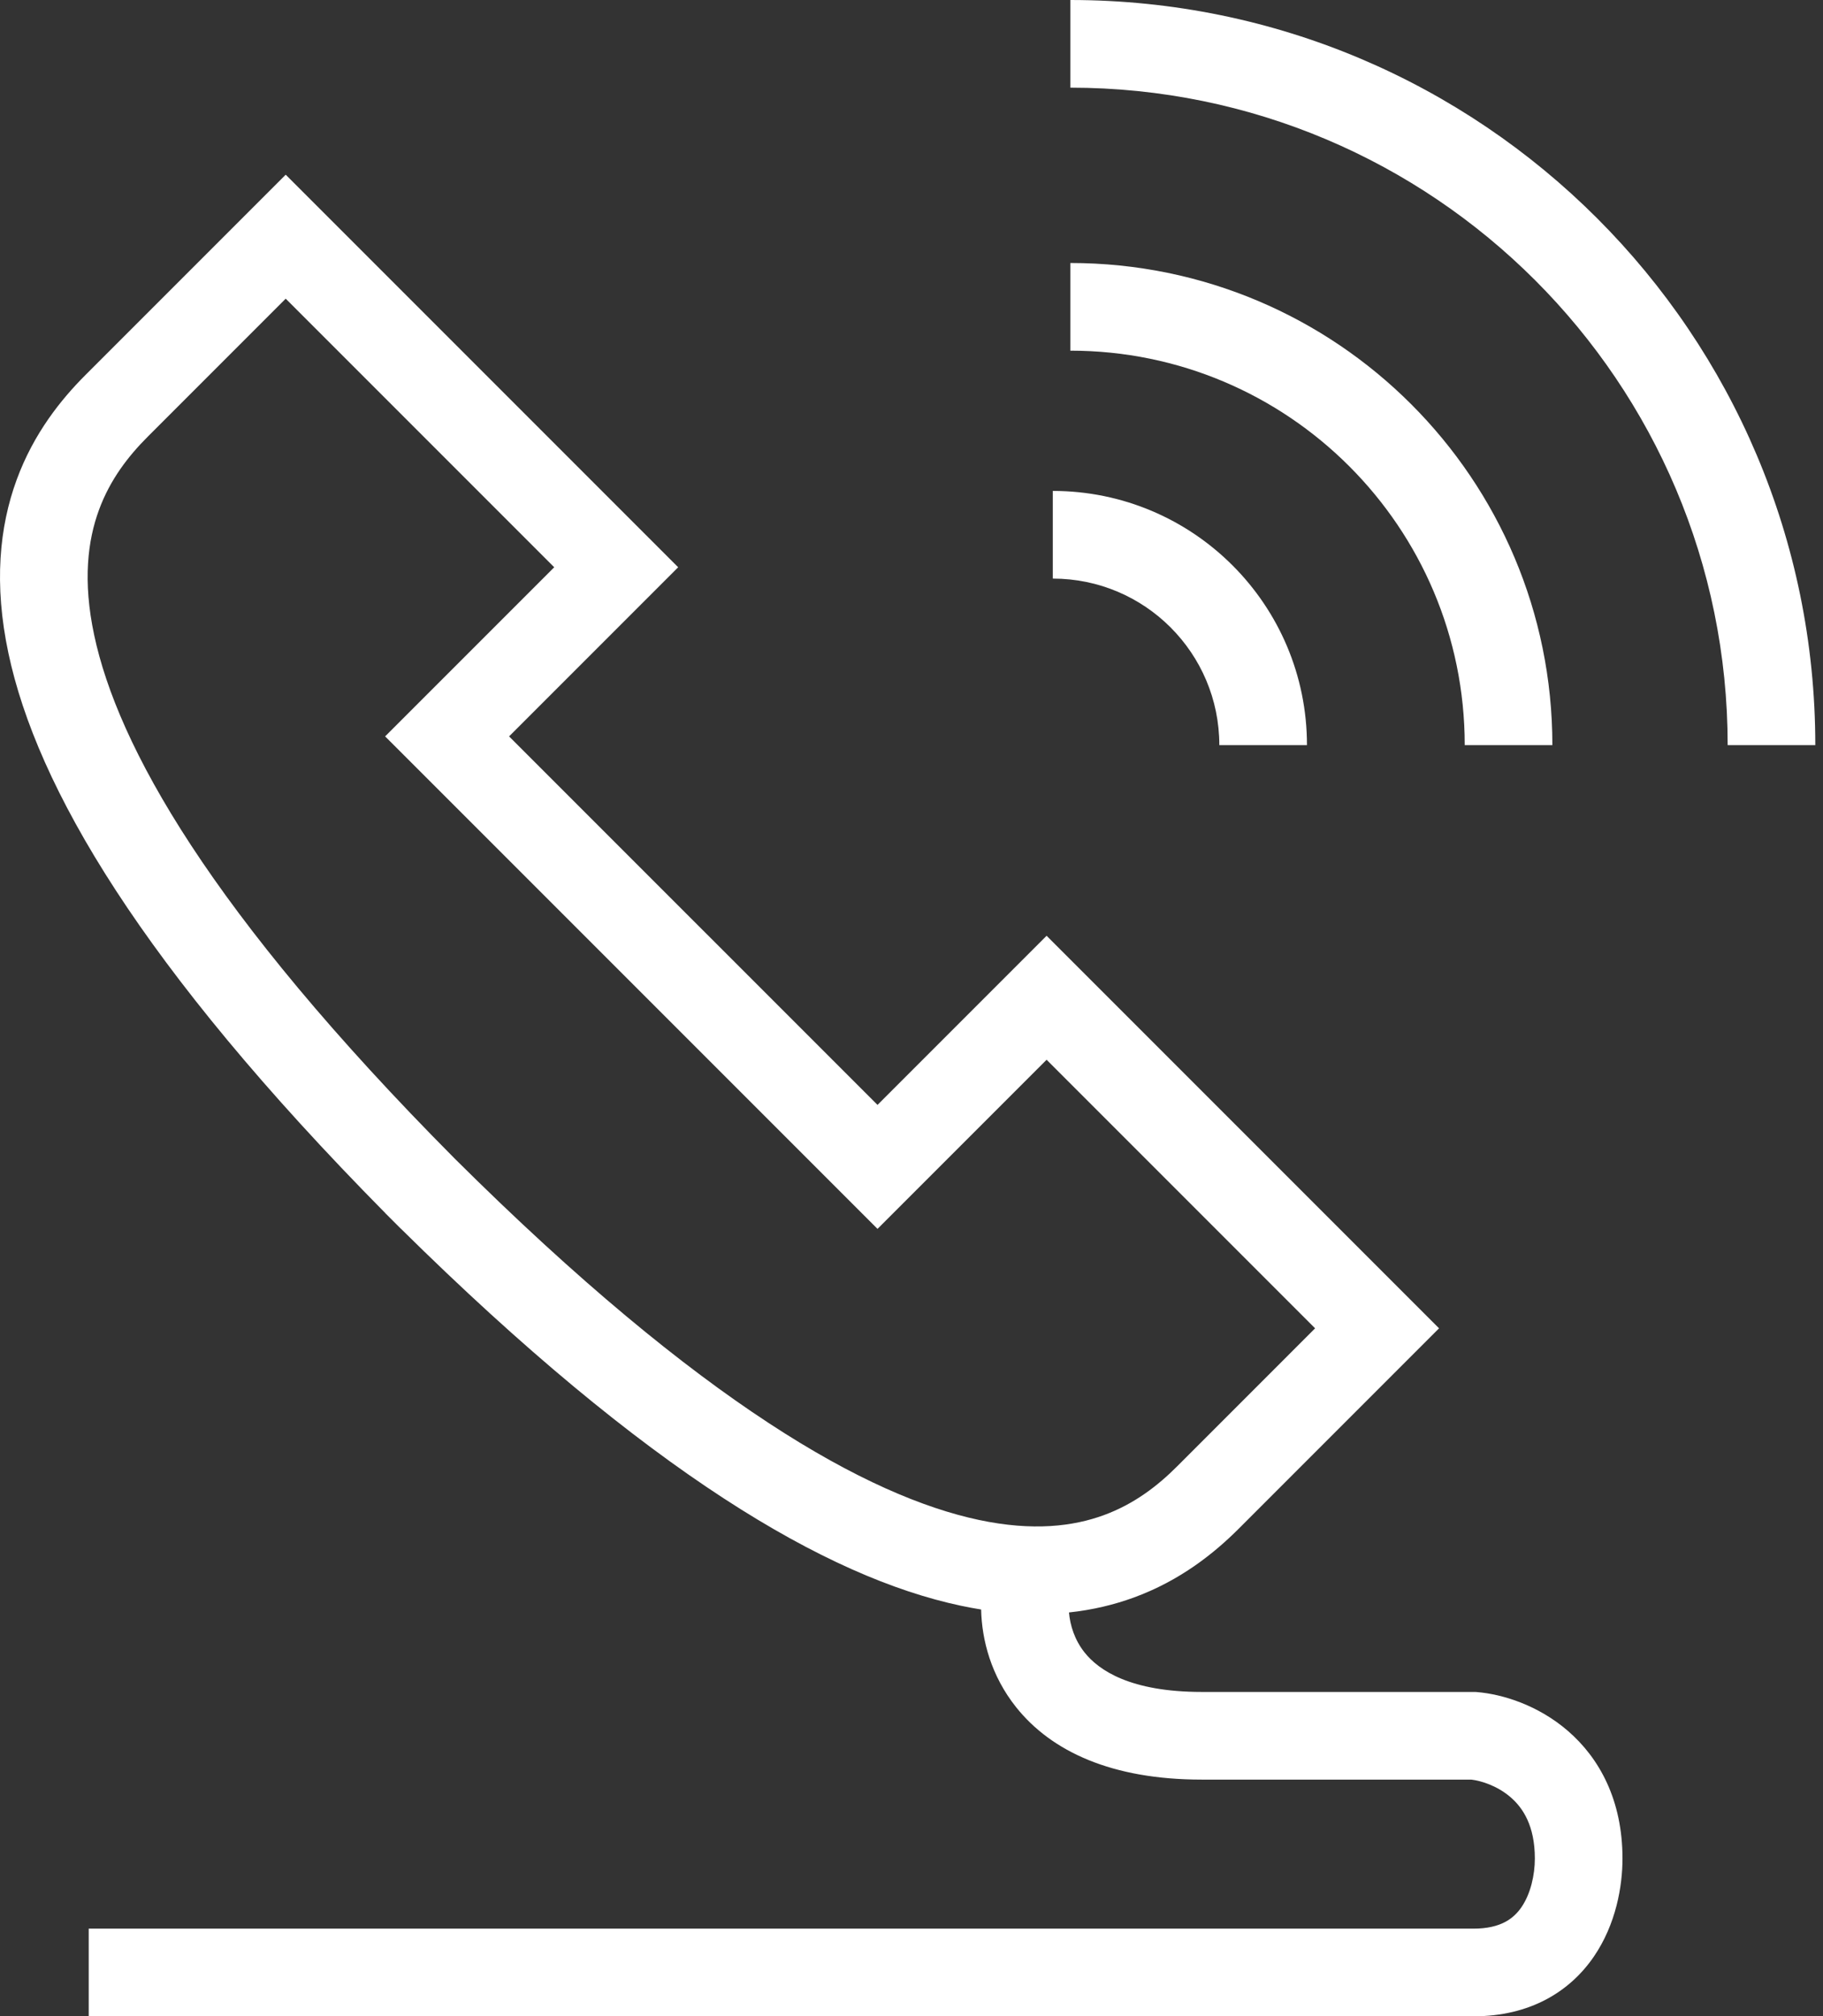
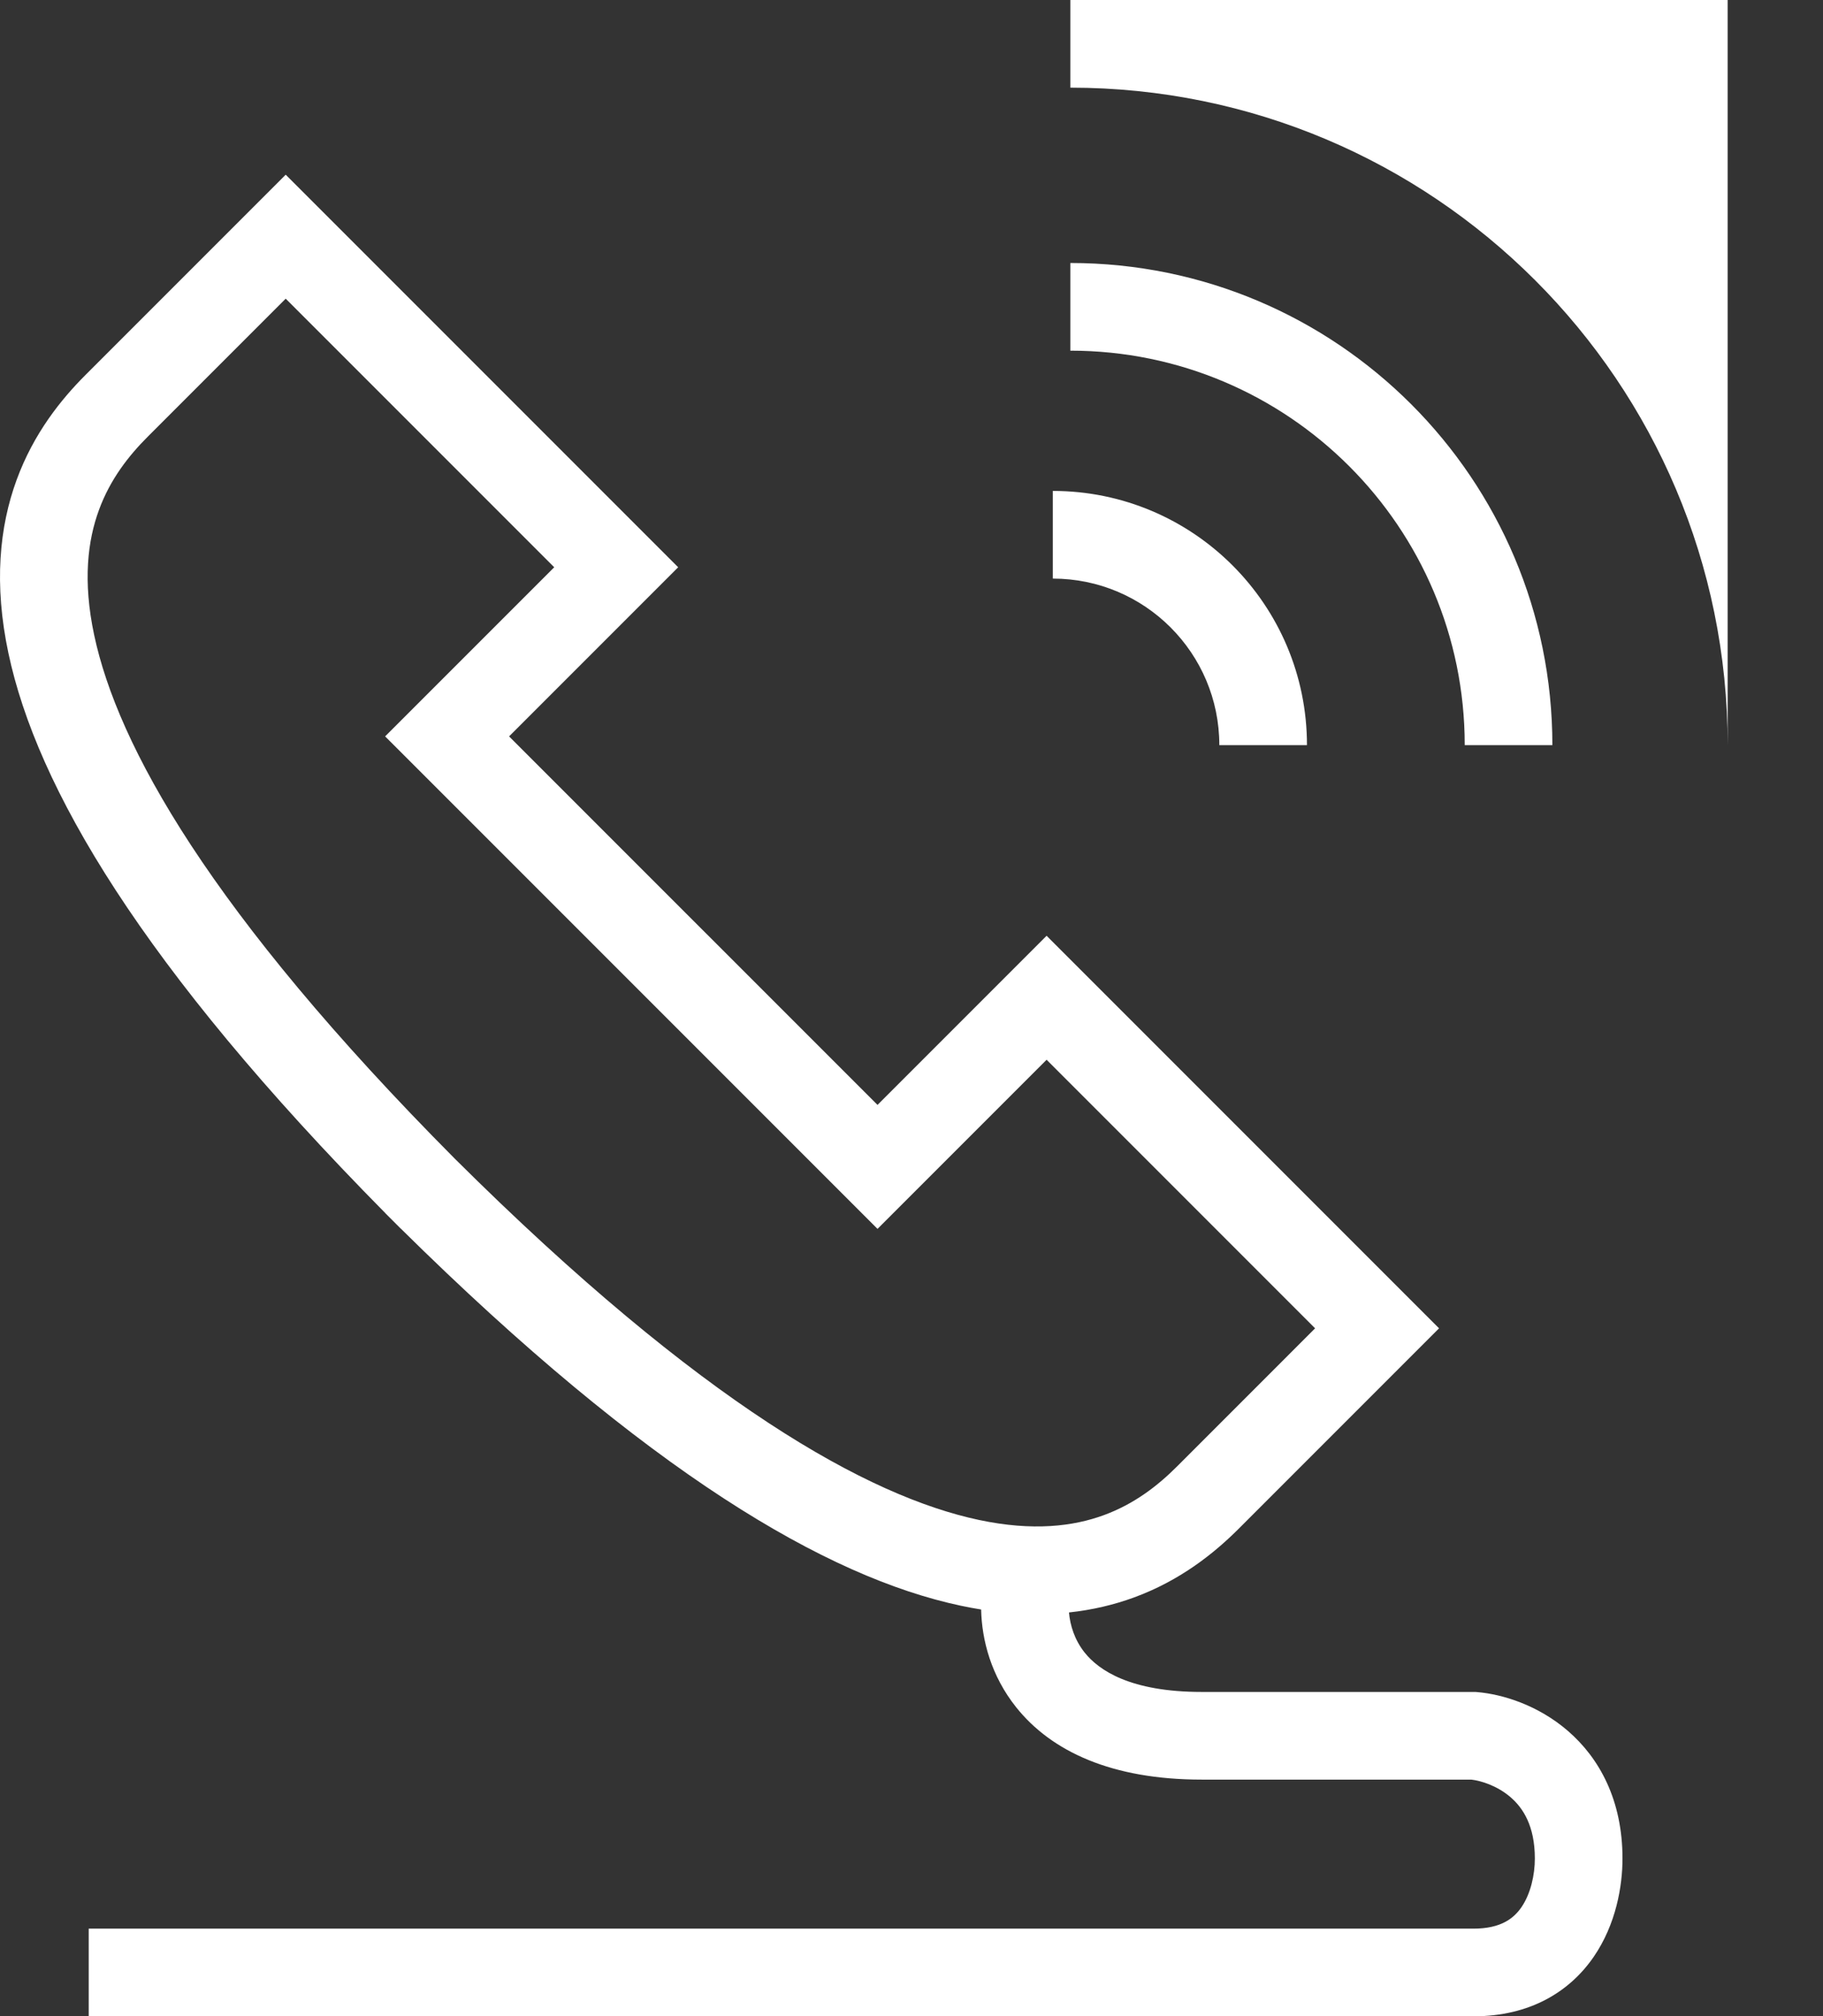
<svg xmlns="http://www.w3.org/2000/svg" width="104" height="115" viewBox="0 0 104 115" fill="none">
  <rect x="0" y="0" width="104" height="115" fill="#333333" stroke="none" />
-   <path fill-rule="evenodd" clip-rule="evenodd" d="M98.561 42.5C98.561 21.789 81.771 5 61.061 5V0C84.533 0 103.561 19.028 103.561 42.5H98.561ZM61.061 20C73.487 20 83.561 30.074 83.561 42.5H88.561C88.561 27.312 76.249 15 61.061 15V20ZM60.061 33C65.308 33 69.561 37.253 69.561 42.5H74.561C74.561 34.492 68.069 28 60.061 28V33ZM38.689 32.354L16.299 9.964L4.885 21.378C3.487 22.777 1.923 24.71 0.949 27.369C-0.034 30.051 -0.358 33.309 0.481 37.258C2.099 44.874 8.044 55.082 21.988 69.196L21.985 69.198C22.132 69.345 22.278 69.491 22.424 69.636C22.57 69.782 22.715 69.928 22.862 70.075L22.865 70.073C36.979 84.016 47.187 89.962 54.803 91.58C55.2 91.664 55.589 91.737 55.972 91.798C56.011 93.533 56.535 95.573 57.969 97.371C59.987 99.901 63.438 101.5 68.561 101.5H83.939C84.507 101.567 85.426 101.856 86.177 102.505C86.877 103.109 87.561 104.127 87.561 106C87.561 106.926 87.326 108.005 86.799 108.774C86.367 109.404 85.639 110 84.061 110H5.061V115H84.061C87.282 115 89.555 113.596 90.923 111.601C92.195 109.745 92.561 107.574 92.561 106C92.561 102.672 91.244 100.274 89.445 98.72C87.735 97.244 85.711 96.629 84.268 96.508L84.165 96.5H68.561C64.483 96.5 62.685 95.265 61.878 94.254C61.303 93.533 61.048 92.699 60.984 91.966C62.328 91.823 63.561 91.526 64.692 91.112C67.351 90.137 69.284 88.574 70.683 87.175L82.096 75.761L59.707 53.372L50.061 63.018L39.99 52.947L39.113 52.071L29.043 42L38.689 32.354ZM5.372 36.219C6.703 42.485 11.922 51.975 25.96 66.1C40.085 80.139 49.576 85.358 55.842 86.689C58.945 87.348 61.241 87.051 62.971 86.417C64.724 85.775 66.061 84.726 67.147 83.64L75.025 75.761L59.707 60.443L50.061 70.089L36.455 56.483L35.578 55.606L21.971 42L31.618 32.354L16.299 17.035L8.421 24.914C7.335 26 6.286 27.337 5.644 29.09C5.009 30.82 4.712 33.116 5.372 36.219Z" fill="white" />
+   <path fill-rule="evenodd" clip-rule="evenodd" d="M98.561 42.5C98.561 21.789 81.771 5 61.061 5V0H98.561ZM61.061 20C73.487 20 83.561 30.074 83.561 42.5H88.561C88.561 27.312 76.249 15 61.061 15V20ZM60.061 33C65.308 33 69.561 37.253 69.561 42.5H74.561C74.561 34.492 68.069 28 60.061 28V33ZM38.689 32.354L16.299 9.964L4.885 21.378C3.487 22.777 1.923 24.71 0.949 27.369C-0.034 30.051 -0.358 33.309 0.481 37.258C2.099 44.874 8.044 55.082 21.988 69.196L21.985 69.198C22.132 69.345 22.278 69.491 22.424 69.636C22.57 69.782 22.715 69.928 22.862 70.075L22.865 70.073C36.979 84.016 47.187 89.962 54.803 91.58C55.2 91.664 55.589 91.737 55.972 91.798C56.011 93.533 56.535 95.573 57.969 97.371C59.987 99.901 63.438 101.5 68.561 101.5H83.939C84.507 101.567 85.426 101.856 86.177 102.505C86.877 103.109 87.561 104.127 87.561 106C87.561 106.926 87.326 108.005 86.799 108.774C86.367 109.404 85.639 110 84.061 110H5.061V115H84.061C87.282 115 89.555 113.596 90.923 111.601C92.195 109.745 92.561 107.574 92.561 106C92.561 102.672 91.244 100.274 89.445 98.72C87.735 97.244 85.711 96.629 84.268 96.508L84.165 96.5H68.561C64.483 96.5 62.685 95.265 61.878 94.254C61.303 93.533 61.048 92.699 60.984 91.966C62.328 91.823 63.561 91.526 64.692 91.112C67.351 90.137 69.284 88.574 70.683 87.175L82.096 75.761L59.707 53.372L50.061 63.018L39.99 52.947L39.113 52.071L29.043 42L38.689 32.354ZM5.372 36.219C6.703 42.485 11.922 51.975 25.96 66.1C40.085 80.139 49.576 85.358 55.842 86.689C58.945 87.348 61.241 87.051 62.971 86.417C64.724 85.775 66.061 84.726 67.147 83.64L75.025 75.761L59.707 60.443L50.061 70.089L36.455 56.483L35.578 55.606L21.971 42L31.618 32.354L16.299 17.035L8.421 24.914C7.335 26 6.286 27.337 5.644 29.09C5.009 30.82 4.712 33.116 5.372 36.219Z" fill="white" />
</svg>